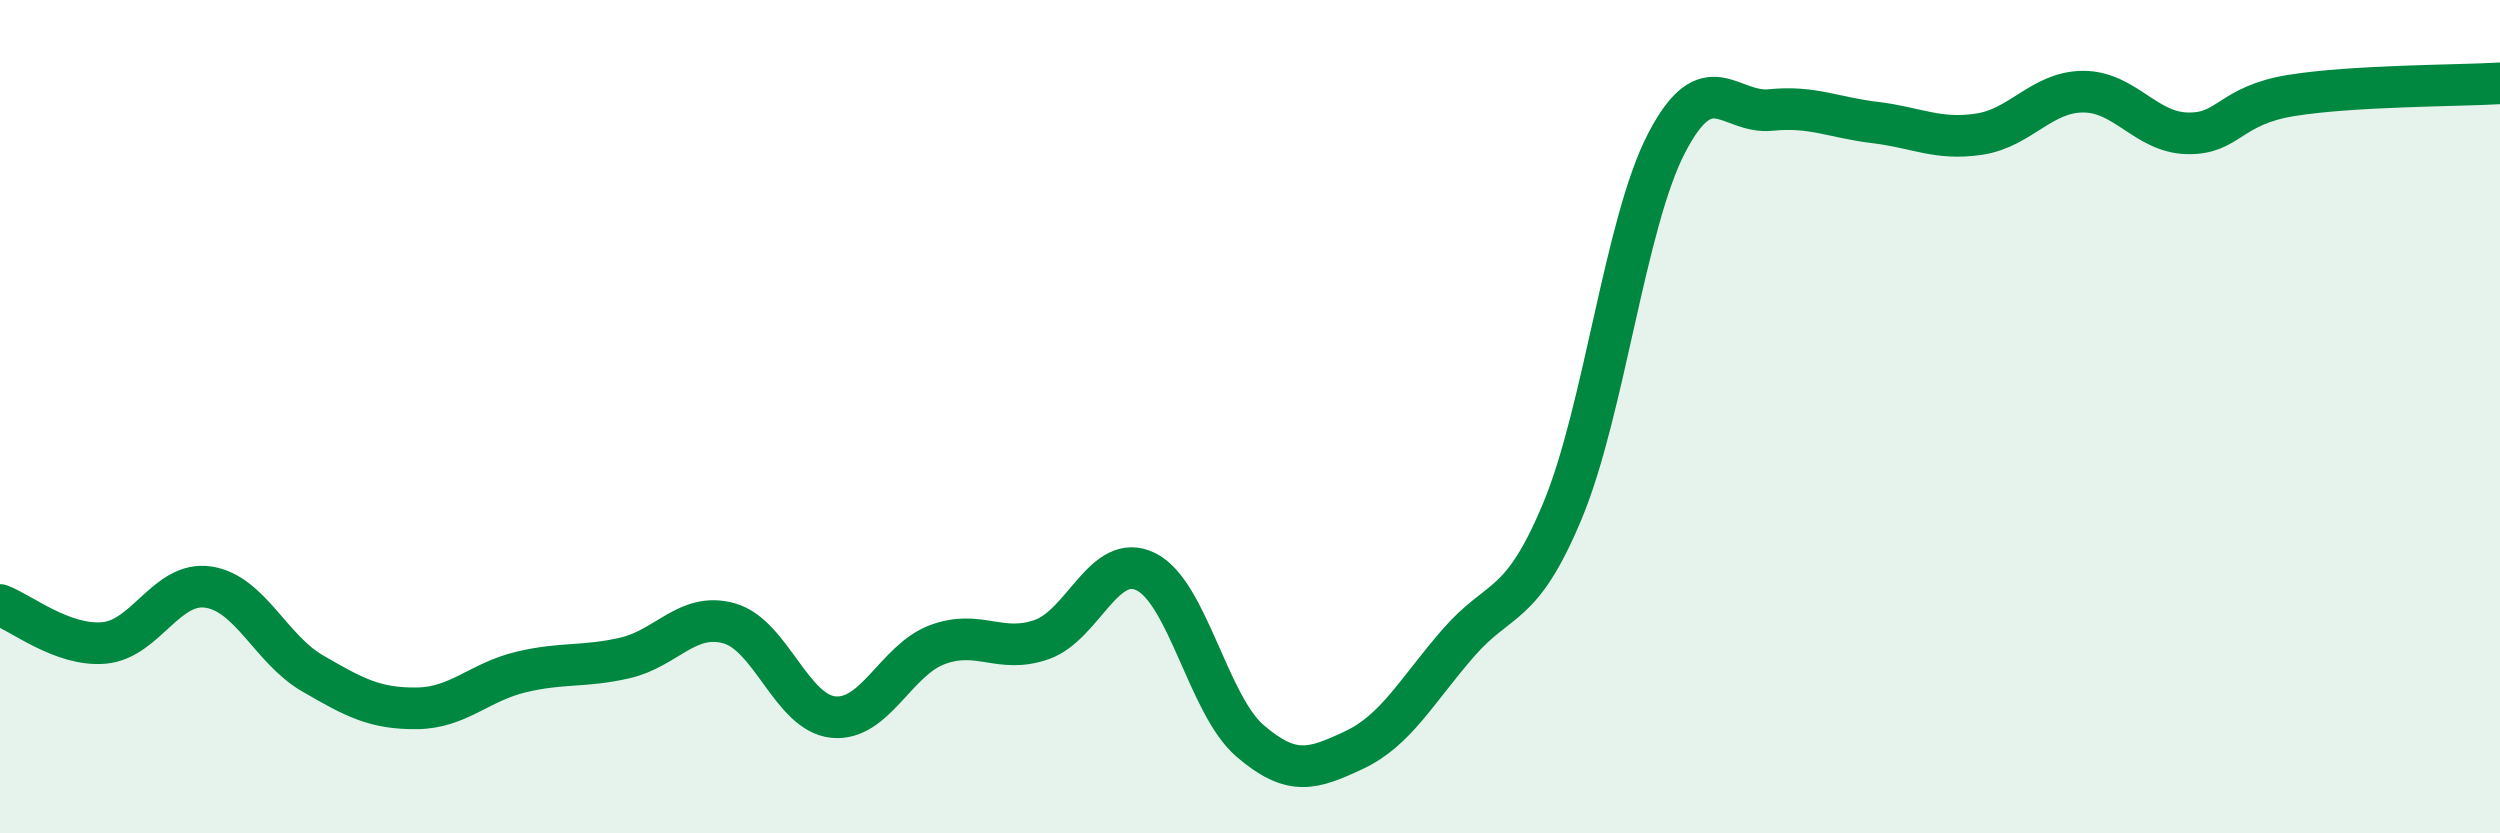
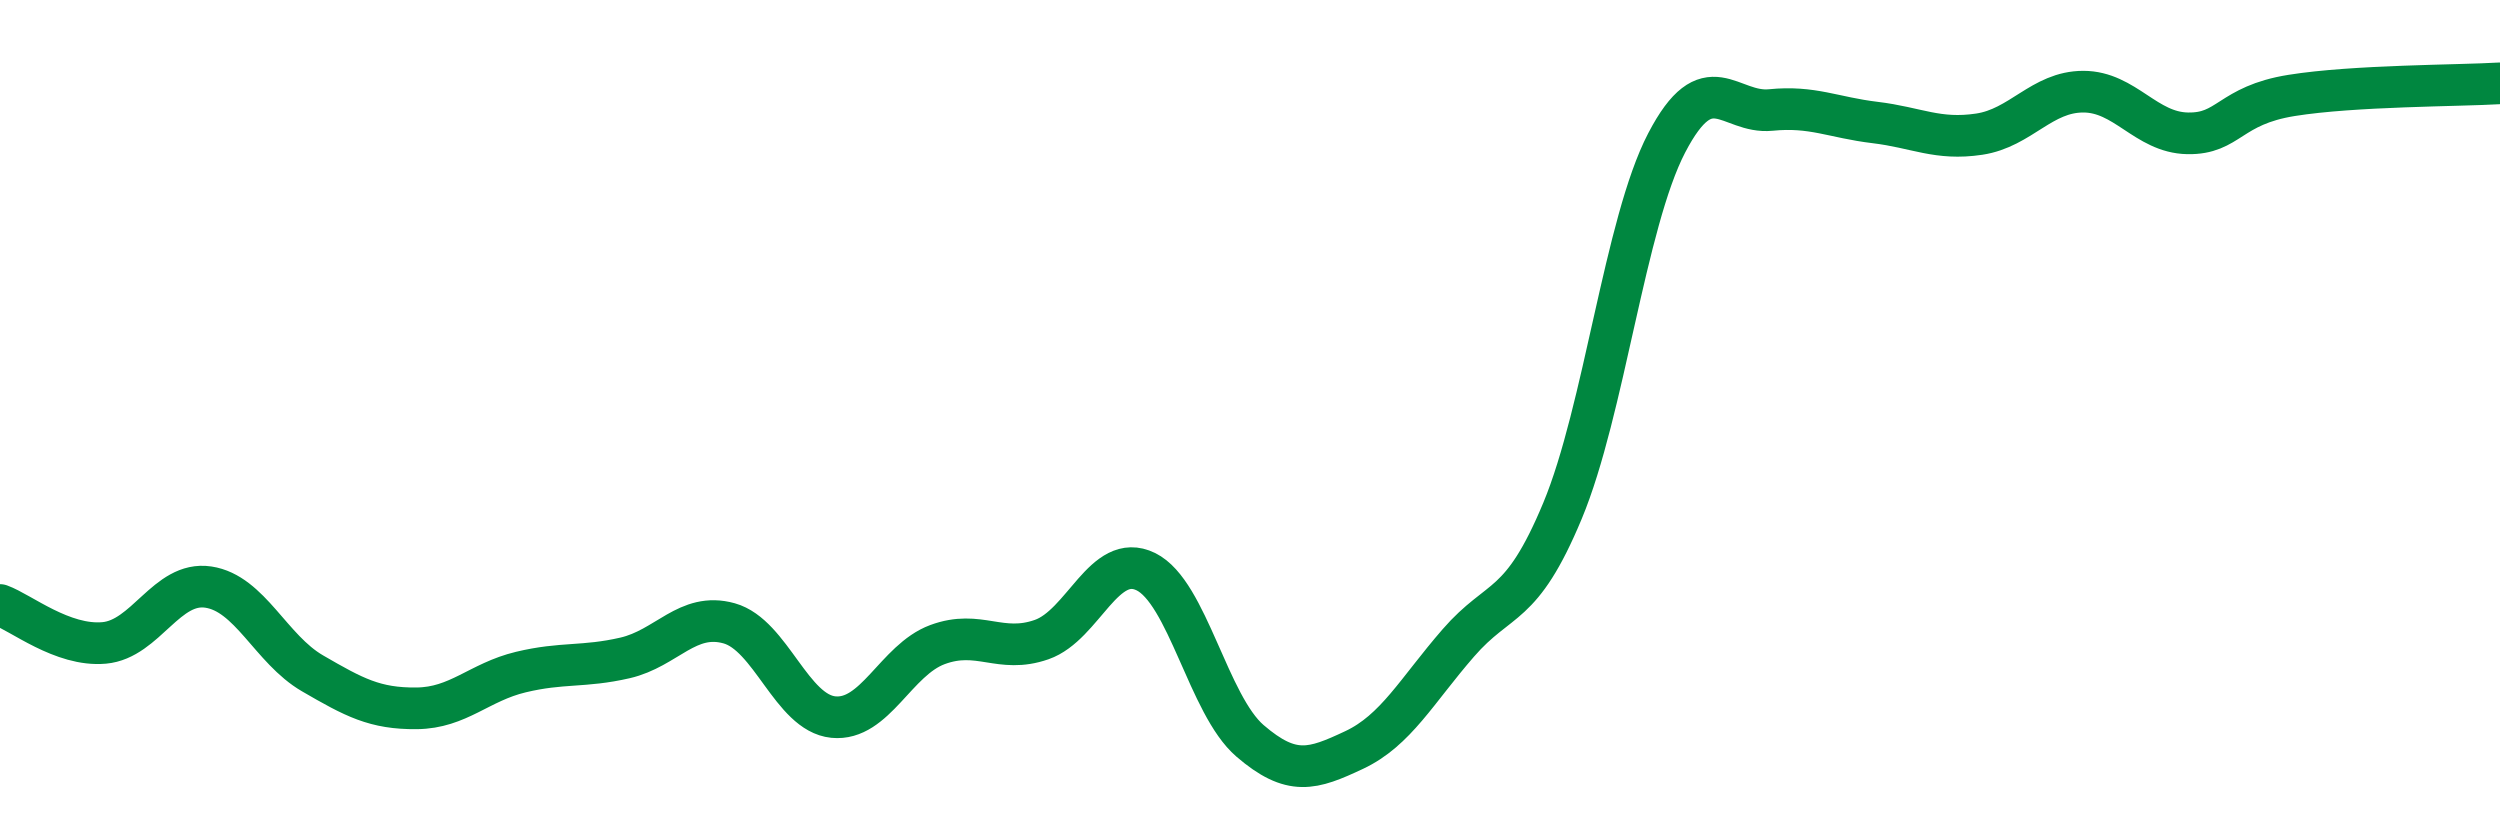
<svg xmlns="http://www.w3.org/2000/svg" width="60" height="20" viewBox="0 0 60 20">
-   <path d="M 0,14.52 C 0.5,14.7 1.5,15.52 2.5,15.43 C 3.5,15.34 4,13.94 5,14.09 C 6,14.24 6.5,15.58 7.5,16.16 C 8.5,16.74 9,17.01 10,17 C 11,16.99 11.5,16.37 12.5,16.13 C 13.5,15.89 14,16.02 15,15.79 C 16,15.56 16.5,14.68 17.5,14.96 C 18.5,15.24 19,17.11 20,17.21 C 21,17.31 21.5,15.84 22.5,15.47 C 23.5,15.1 24,15.7 25,15.35 C 26,15 26.5,13.23 27.5,13.72 C 28.5,14.21 29,16.92 30,17.78 C 31,18.64 31.5,18.47 32.5,18 C 33.5,17.53 34,16.58 35,15.43 C 36,14.28 36.5,14.66 37.5,12.26 C 38.5,9.86 39,5.35 40,3.43 C 41,1.51 41.5,2.74 42.5,2.64 C 43.5,2.54 44,2.82 45,2.94 C 46,3.06 46.5,3.37 47.5,3.22 C 48.5,3.07 49,2.2 50,2.2 C 51,2.2 51.5,3.18 52.5,3.2 C 53.5,3.22 53.5,2.53 55,2.29 C 56.5,2.05 59,2.06 60,2L60 20L0 20Z" fill="#008740" opacity="0.1" stroke-linecap="round" stroke-linejoin="round" />
  <path d="M 0,14.52 C 0.5,14.7 1.5,15.52 2.5,15.43 C 3.5,15.34 4,13.94 5,14.09 C 6,14.24 6.5,15.58 7.5,16.16 C 8.5,16.74 9,17.01 10,17 C 11,16.99 11.5,16.37 12.5,16.13 C 13.5,15.89 14,16.02 15,15.79 C 16,15.56 16.5,14.68 17.5,14.96 C 18.5,15.24 19,17.11 20,17.21 C 21,17.31 21.5,15.84 22.5,15.47 C 23.5,15.1 24,15.7 25,15.35 C 26,15 26.5,13.23 27.5,13.72 C 28.5,14.21 29,16.92 30,17.78 C 31,18.64 31.5,18.47 32.5,18 C 33.5,17.53 34,16.58 35,15.43 C 36,14.28 36.5,14.66 37.5,12.26 C 38.5,9.86 39,5.35 40,3.43 C 41,1.51 41.5,2.74 42.5,2.64 C 43.5,2.54 44,2.82 45,2.94 C 46,3.06 46.5,3.37 47.5,3.22 C 48.5,3.07 49,2.2 50,2.2 C 51,2.2 51.5,3.18 52.5,3.2 C 53.5,3.22 53.5,2.53 55,2.29 C 56.5,2.05 59,2.06 60,2" stroke="#008740" stroke-width="1" fill="none" stroke-linecap="round" stroke-linejoin="round" />
</svg>